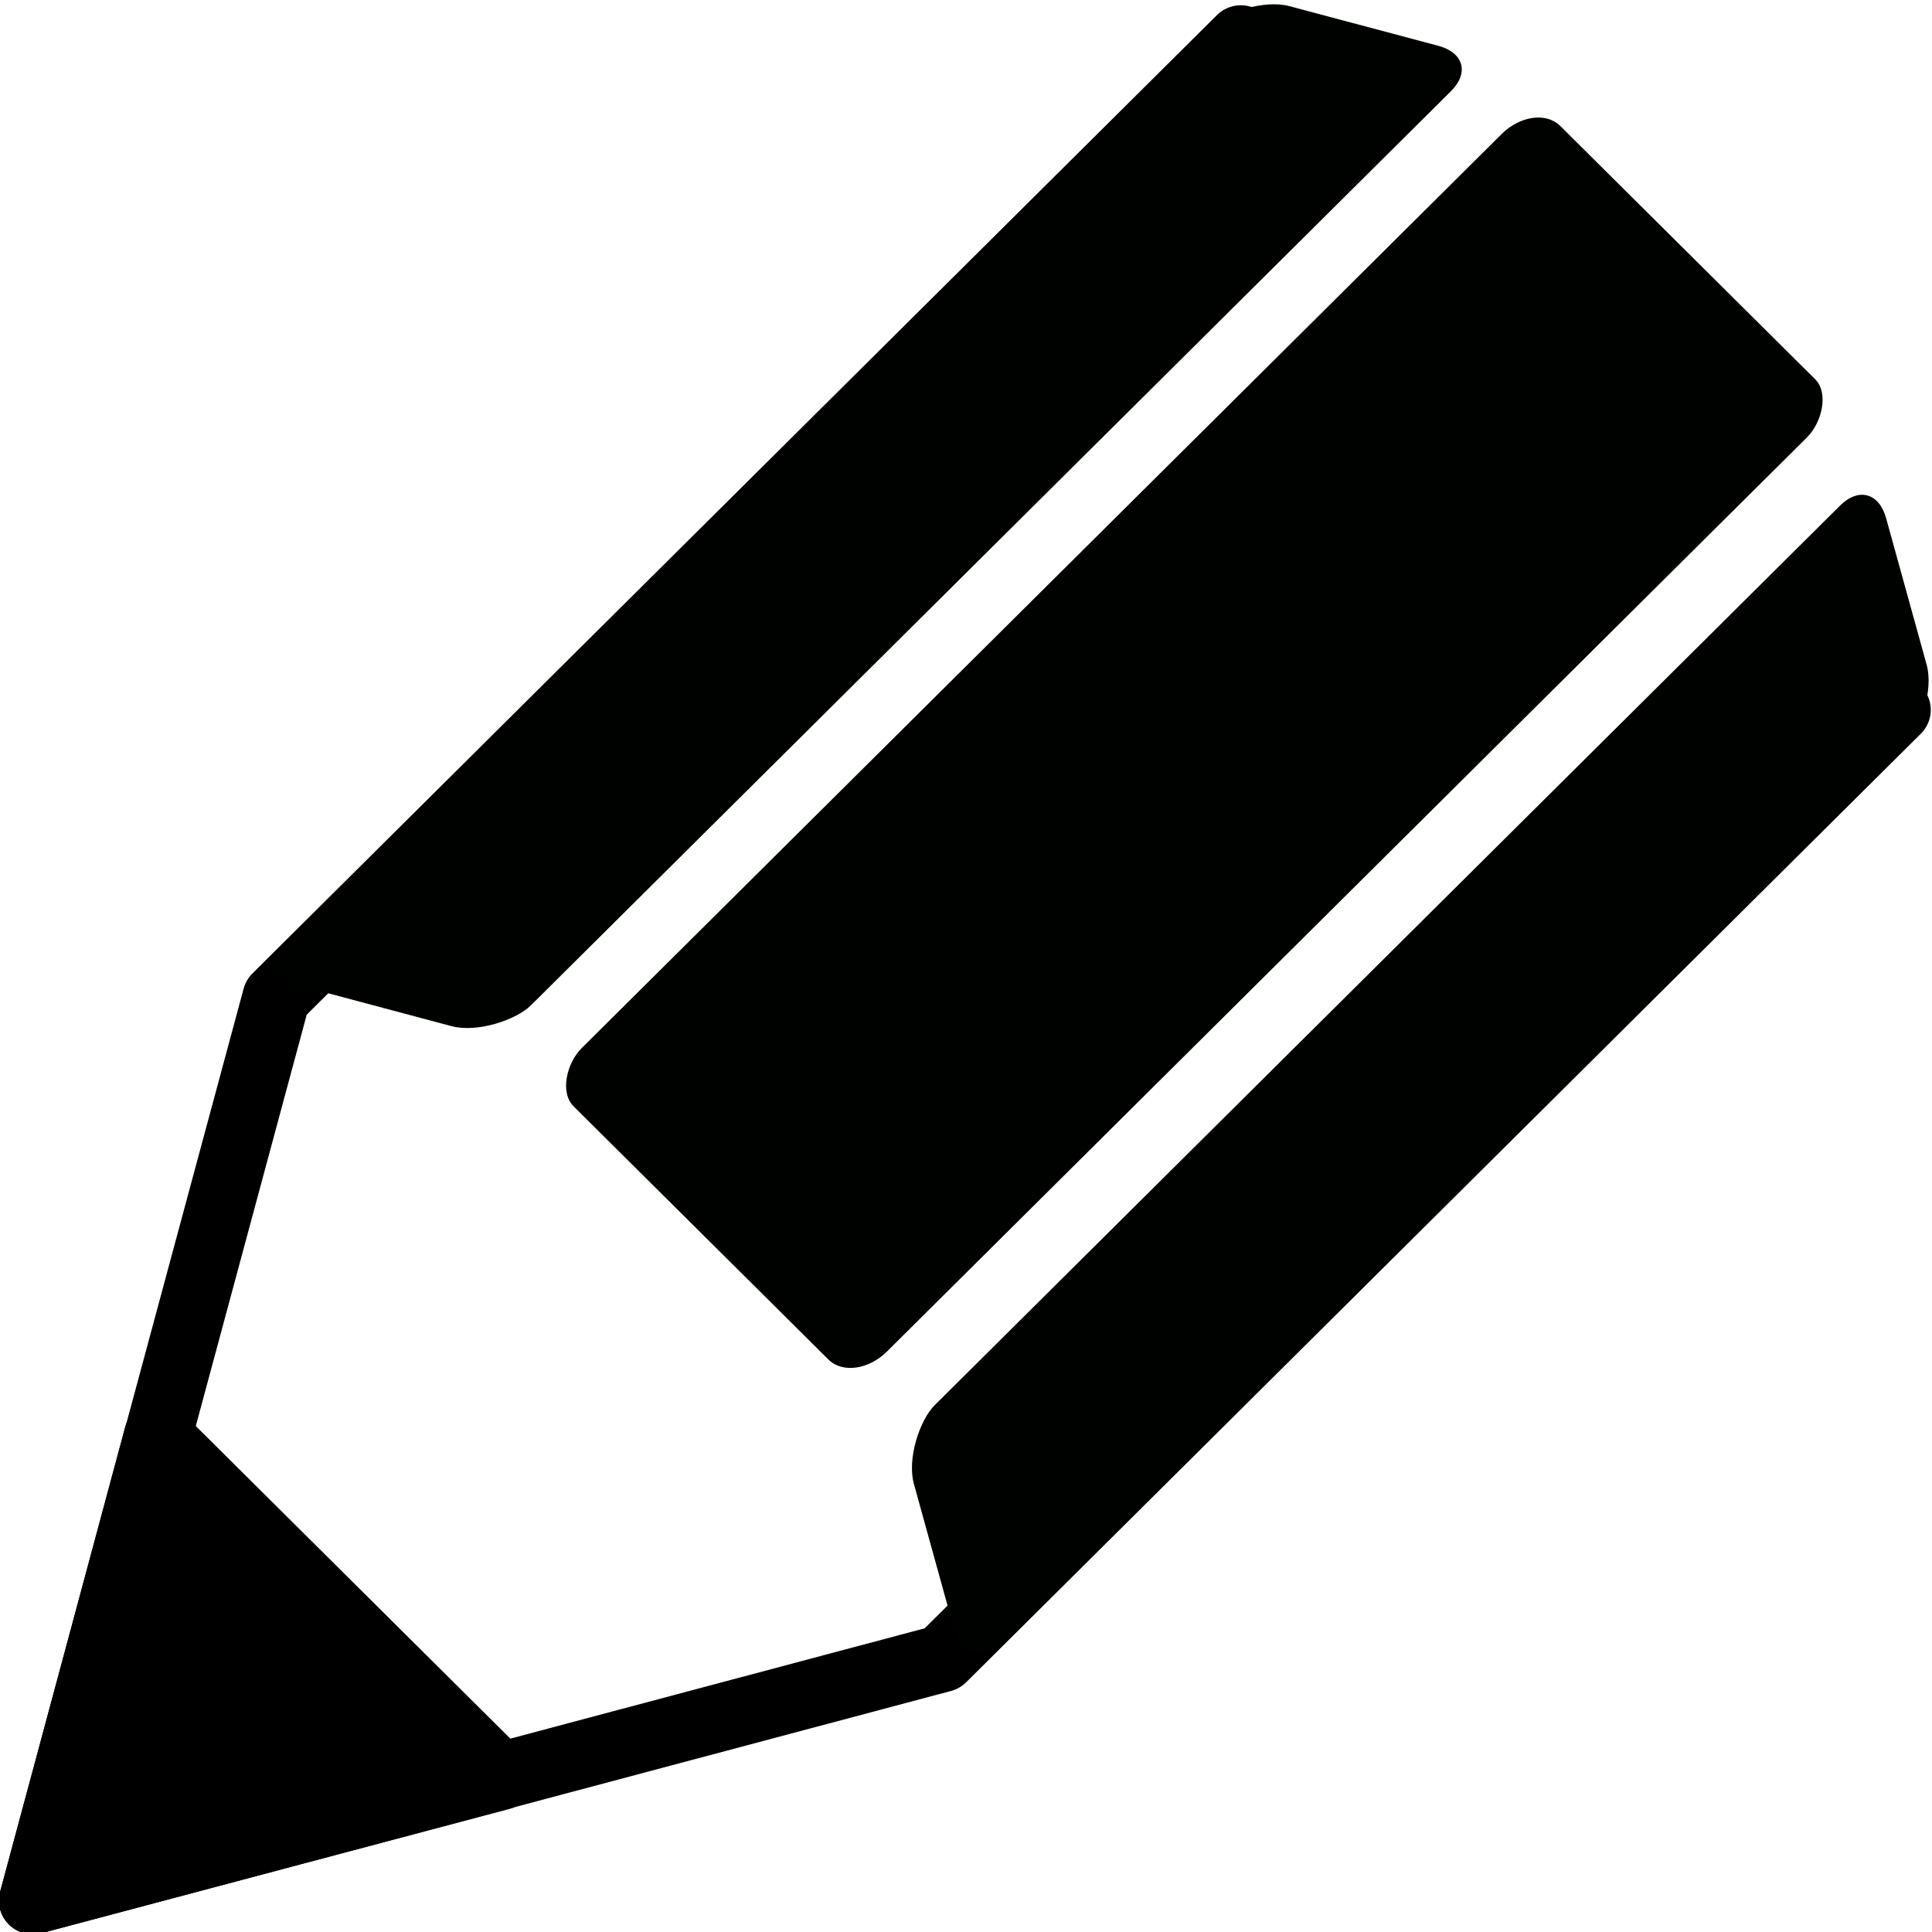
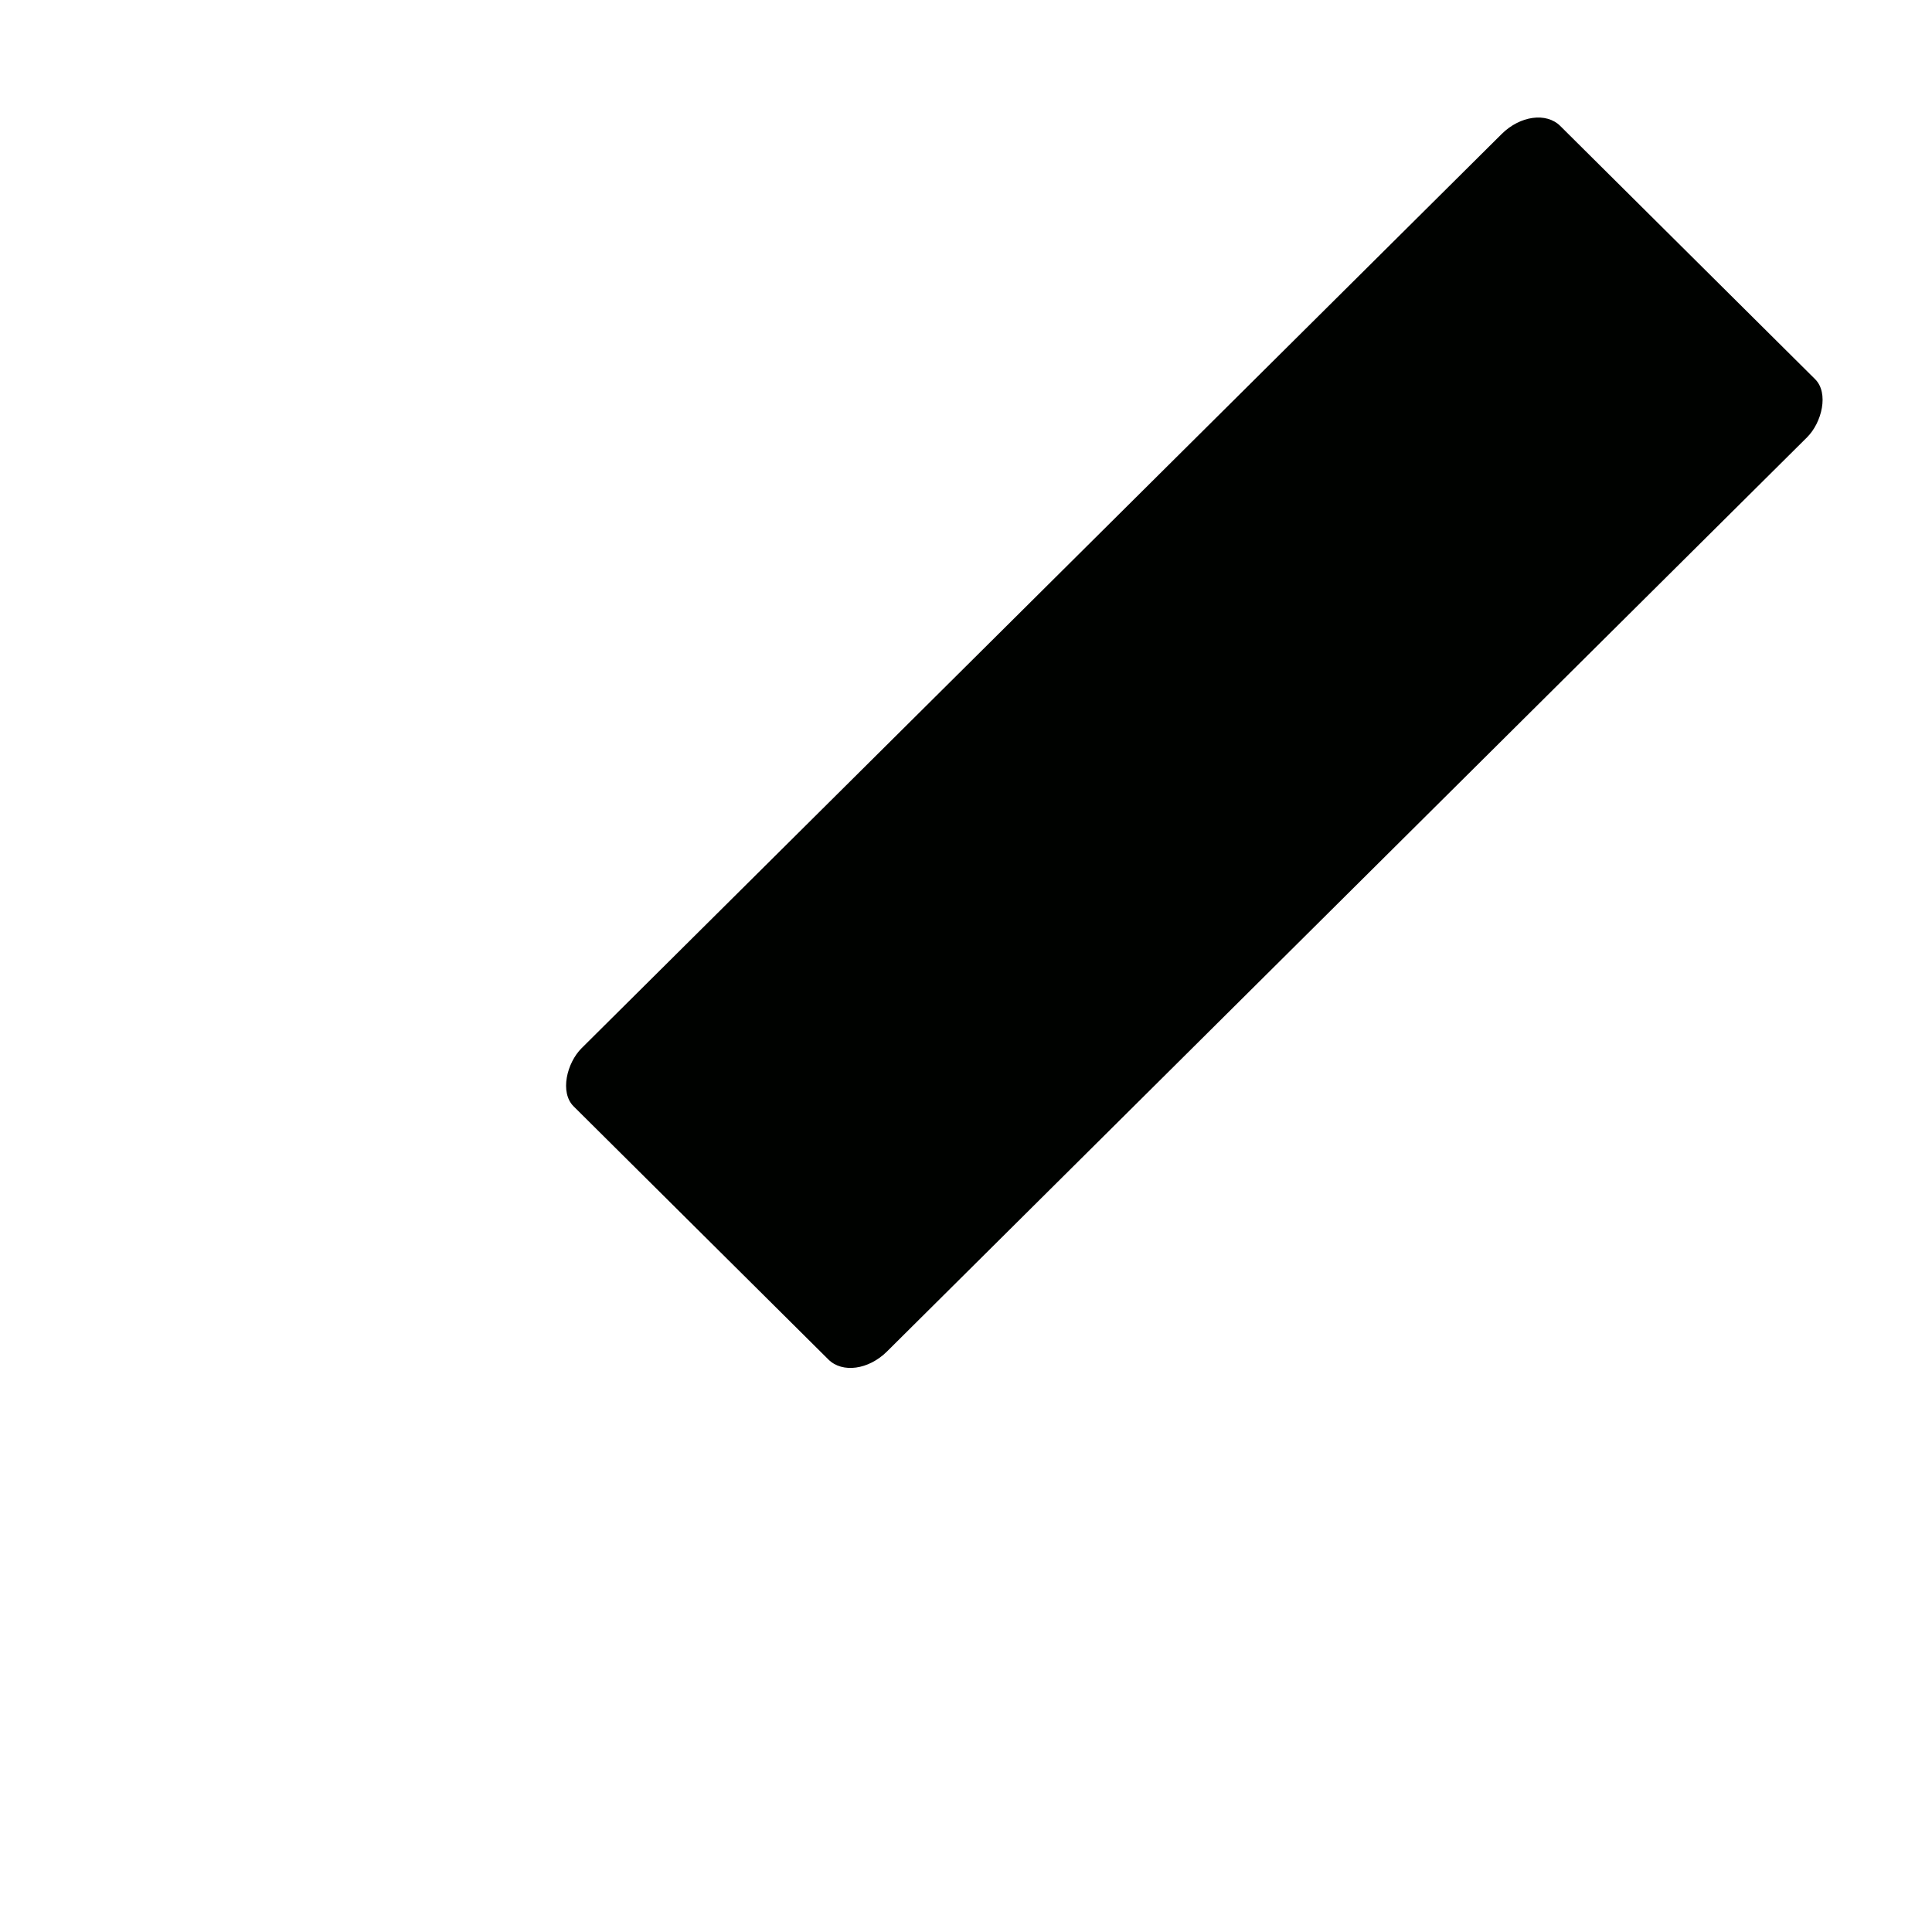
<svg xmlns="http://www.w3.org/2000/svg" xmlns:ns1="http://www.inkscape.org/namespaces/inkscape" xmlns:ns2="http://sodipodi.sourceforge.net/DTD/sodipodi-0.dtd" width="128" height="128" id="svg6254" version="1.1" ns1:version="0.48.2 r9819" ns2:docname="                         9">
  <title id="title7073">Pencil Pictogram</title>
  <defs id="defs6256" />
  <ns2:namedview id="base" pagecolor="#ffffff" bordercolor="#666666" borderopacity="1.0" ns1:pageopacity="0.0" ns1:pageshadow="2" ns1:zoom="4.0745363" ns1:cx="45.584279" ns1:cy="49.522511" ns1:document-units="px" ns1:current-layer="layer1" showgrid="false" fit-margin-top="0" fit-margin-left="0" fit-margin-right="0" fit-margin-bottom="0" ns1:window-width="1920" ns1:window-height="1017" ns1:window-x="-4" ns1:window-y="-4" ns1:window-maximized="1" />
  <g ns1:label="             1" ns1:groupmode="layer" id="layer1" transform="translate(-222.757,-630.436)">
    <g id="g7066" transform="matrix(1.718,0,0,1.707,-160,-536.049)">
-       <path style="fill:none;stroke:#000000;stroke-width:2.612;stroke-linecap:round;stroke-linejoin:round;stroke-miterlimit:4;stroke-opacity:1;stroke-dasharray:none" d="m 295.944,710.907 c -36.816,36.816 -36.816,36.816 -36.816,36.816 l -35.073,9.398 9.395,-35.062 37.195,-37.195" id="path5336-6" ns1:connector-curvature="0" ns2:nodetypes="ccccc" />
-       <rect style="fill:#000200;fill-opacity:1;stroke:none" id="rect5338-48" width="9.58" height="53.027" x="-820.588" y="60.3" rx="1.836" ry="1.819" transform="matrix(-0.265,-0.964,0.707,-0.707,0,0)" />
      <rect transform="matrix(-0.707,-0.707,0.707,-0.707,0,0)" style="fill:#000200;fill-opacity:1;stroke:none" id="rect5338-4-2" width="16.654" height="53.819" x="-702.126" y="-340.439" rx="1.377" ry="1.819" />
-       <rect style="fill:#000200;fill-opacity:1;stroke:none" id="rect5338-1-1" width="9.615" height="53.819" x="778.662" y="-734.786" rx="1.836" ry="1.819" transform="matrix(0.966,0.259,0.707,-0.707,0,0)" />
-       <path style="fill:#000000;fill-opacity:1;stroke:#000000;stroke-width:2.612;stroke-linecap:round;stroke-linejoin:round;stroke-miterlimit:4;stroke-opacity:1;stroke-dasharray:none" d="m 224.058,757.123 18.038,-4.82 -13.219,-13.219 -4.82,18.038 z" id="path5336-1-6" ns1:connector-curvature="0" />
    </g>
  </g>
</svg>